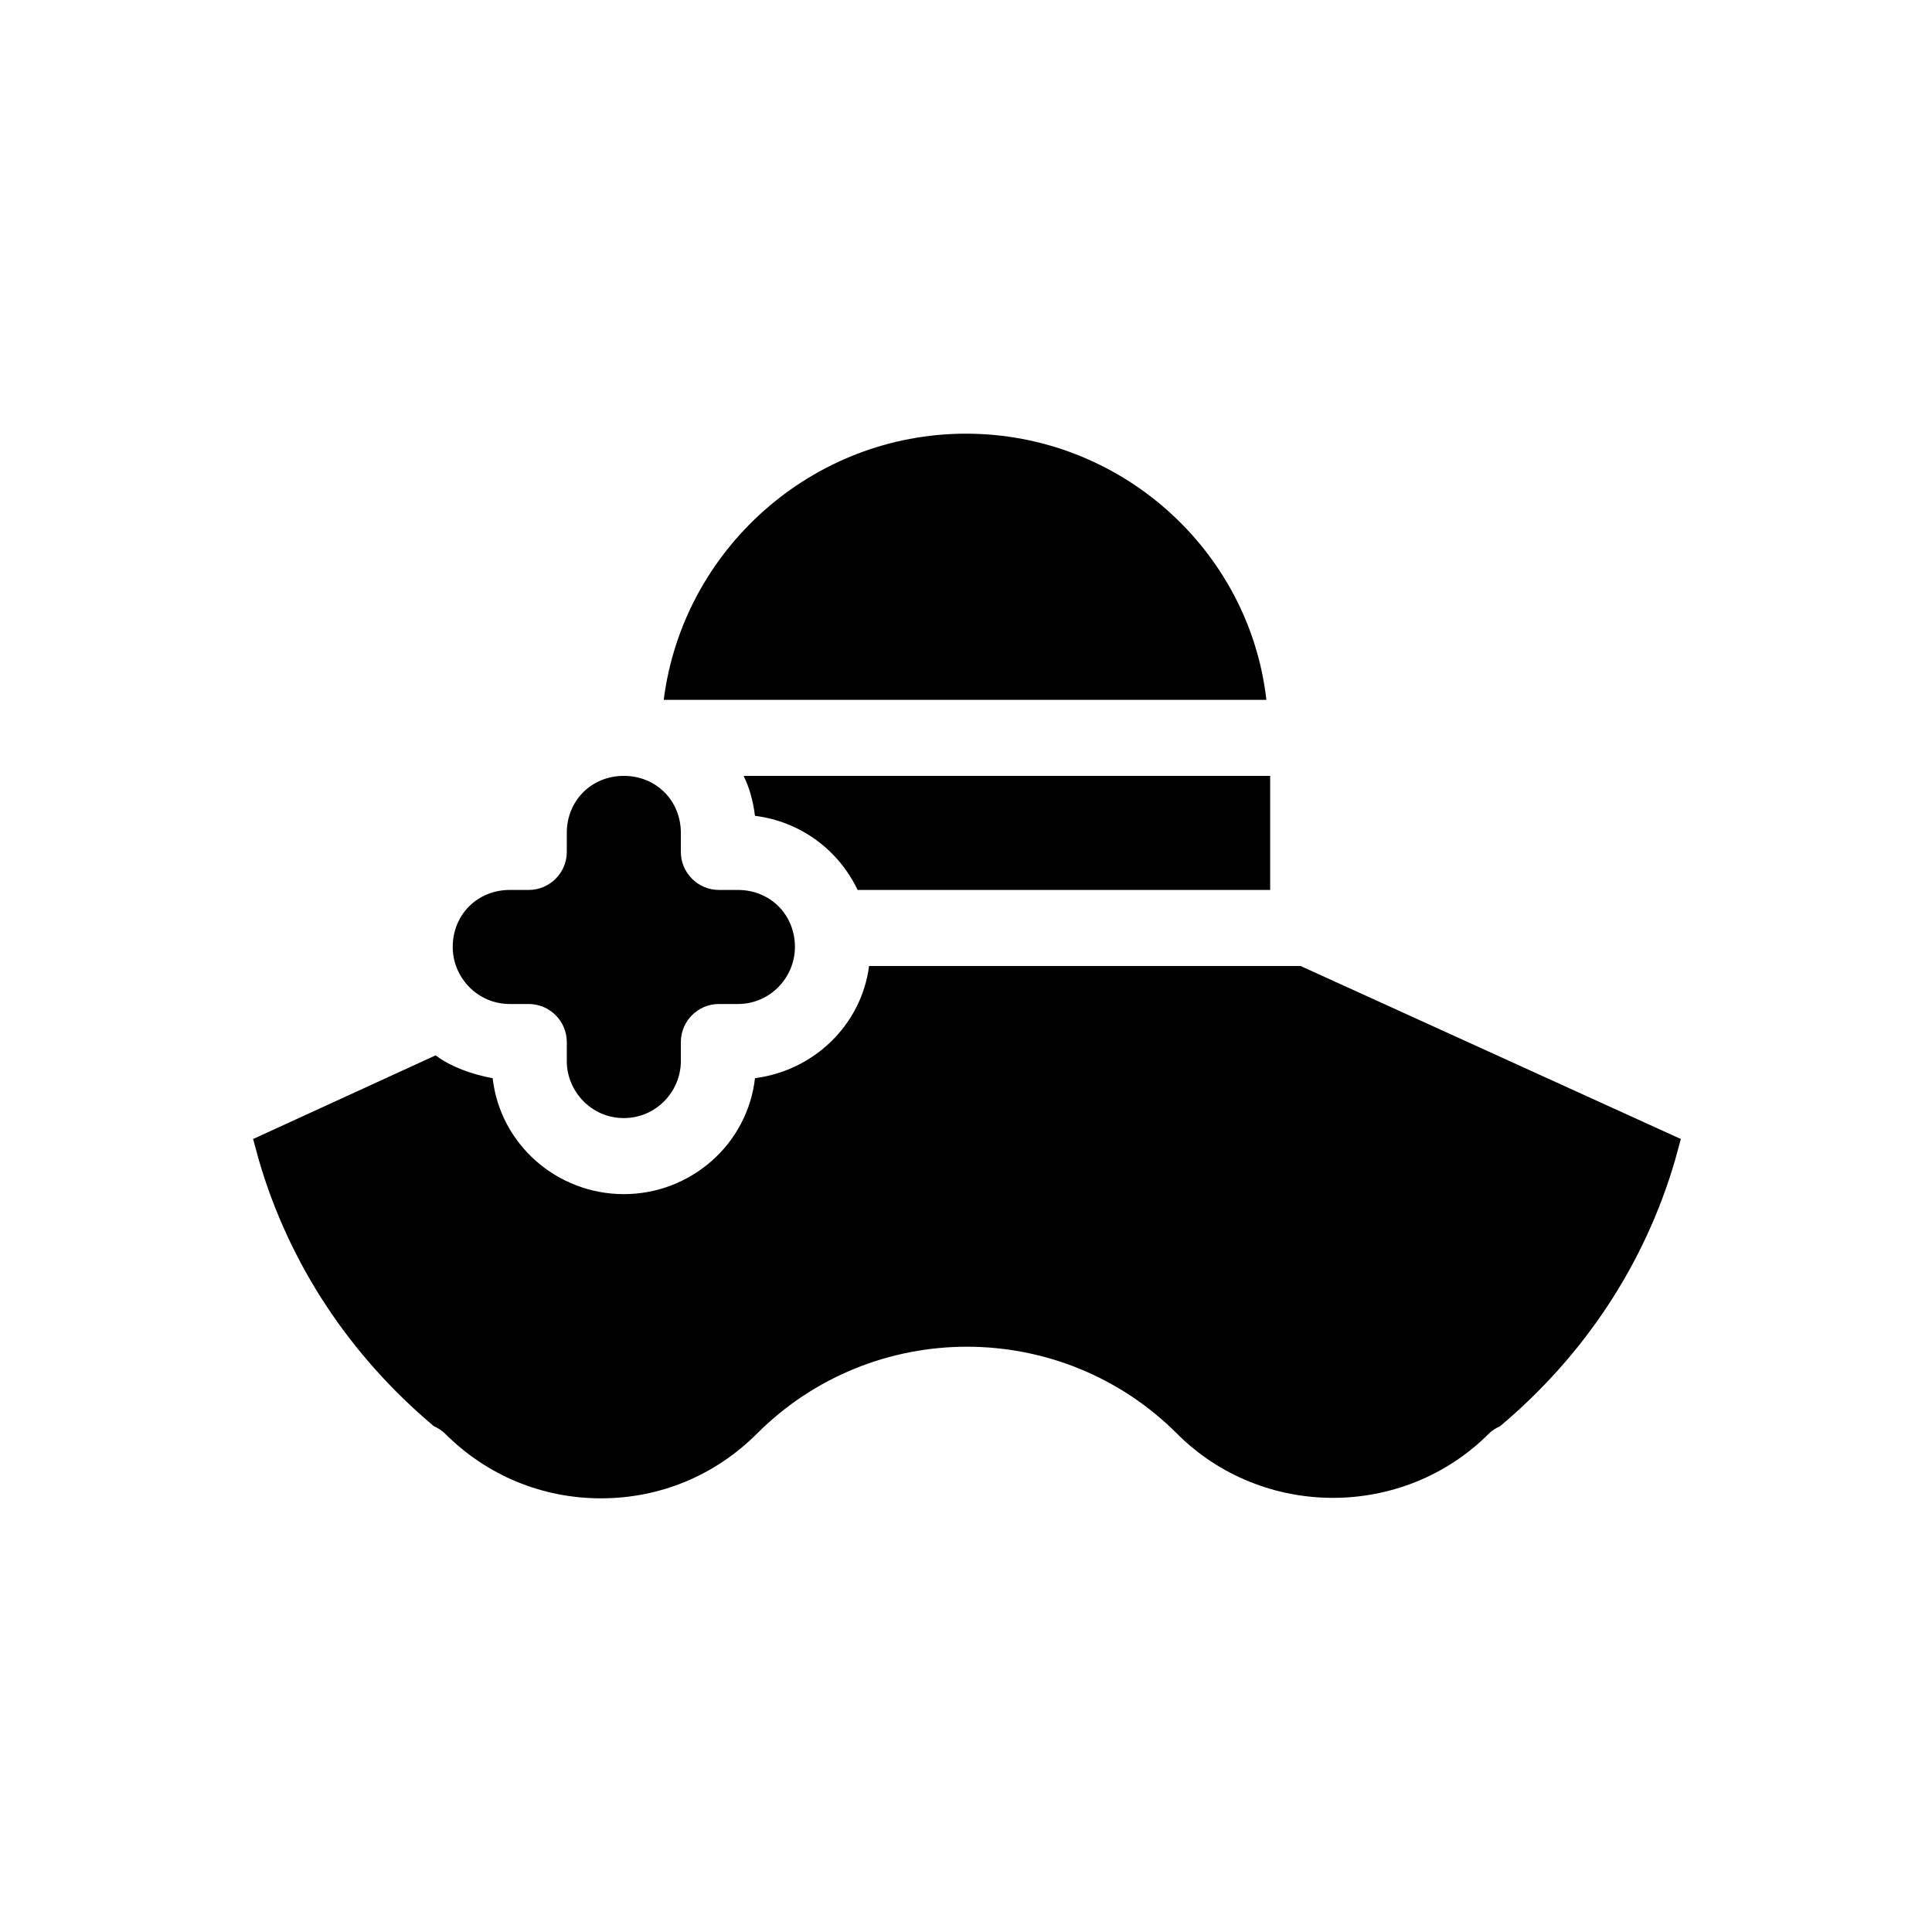
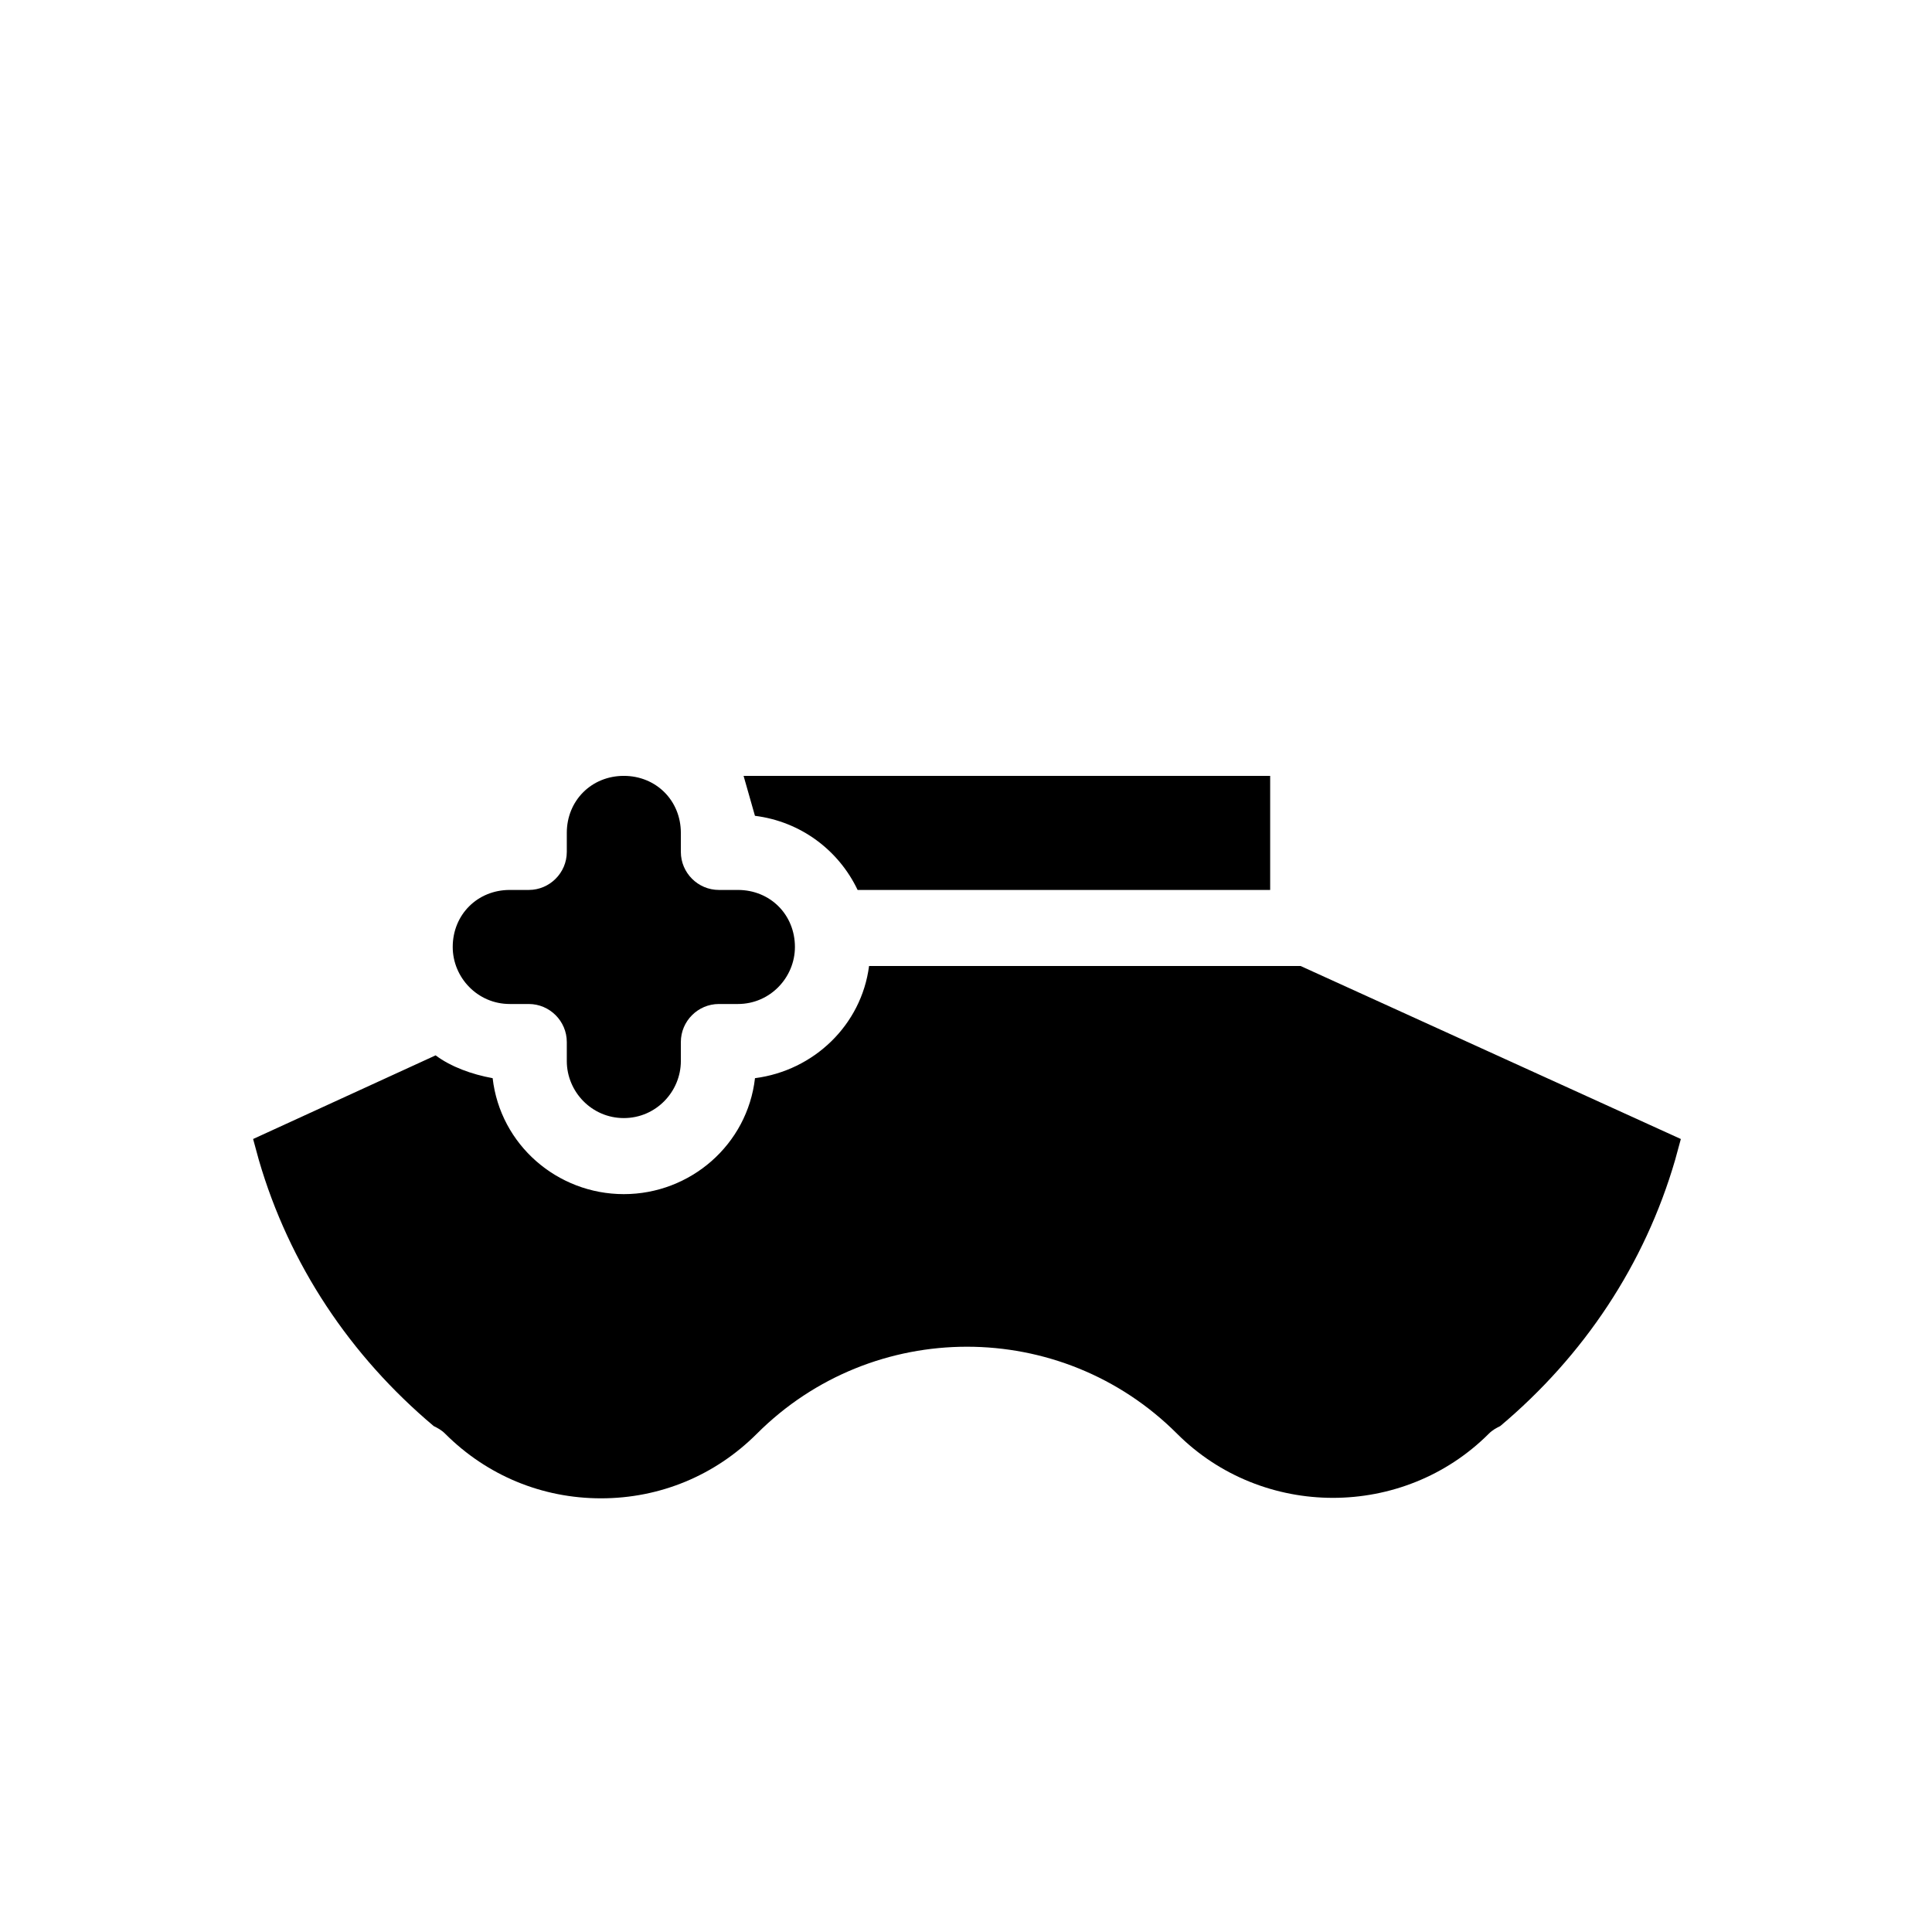
<svg xmlns="http://www.w3.org/2000/svg" fill="#000000" width="800px" height="800px" version="1.1" viewBox="144 144 512 512">
  <g>
    <path d="m488.67 400h-114.36c-2.016 15.617-14.609 27.711-30.23 29.727-2.016 17.629-17.129 30.73-34.762 30.73s-32.746-13.098-34.762-30.73c-5.543-1.008-11.082-3.023-15.113-6.047l-48.367 22.168 1.512 5.543c8.062 27.711 24.184 51.891 46.352 70.535 1.008 0.504 2.016 1.008 3.023 2.016 11.082 11.082 25.695 17.129 41.312 17.129 15.617 0 30.23-6.047 41.312-17.129 30.73-30.73 80.609-30.73 111.34 0 22.672 22.672 59.953 22.672 82.625 0 1.008-1.008 2.016-1.512 3.023-2.016 22.168-18.641 38.289-42.824 46.352-70.535l1.512-5.543z" />
-     <path d="m400 258.93c-40.809 0-75.066 30.73-80.105 70.535h159.71c-4.535-39.805-38.793-70.535-79.602-70.535z" />
-     <path d="m344.07 360.2c12.09 1.512 22.168 9.07 27.207 19.648h109.33v-30.23h-139.55c1.508 3.023 2.516 6.551 3.019 10.582z" />
+     <path d="m344.07 360.2c12.09 1.512 22.168 9.07 27.207 19.648h109.33v-30.23h-139.55z" />
    <path d="m279.09 410.07h5.039c5.543 0 10.078 4.535 10.078 10.078v5.039c0 8.062 6.551 15.113 15.113 15.113 8.566 0 15.113-7.055 15.113-15.113v-5.039c0-5.543 4.535-10.078 10.078-10.078h5.039c8.566 0 15.113-7.055 15.113-15.113 0-8.566-6.551-15.113-15.113-15.113h-5.039c-5.543 0-10.078-4.535-10.078-10.078v-5.039c0-8.566-6.551-15.113-15.113-15.113-8.566 0-15.113 6.551-15.113 15.113v5.039c0 5.543-4.535 10.078-10.078 10.078h-5.039c-8.566 0-15.113 6.551-15.113 15.113-0.004 8.059 6.547 15.113 15.113 15.113z" />
  </g>
</svg>